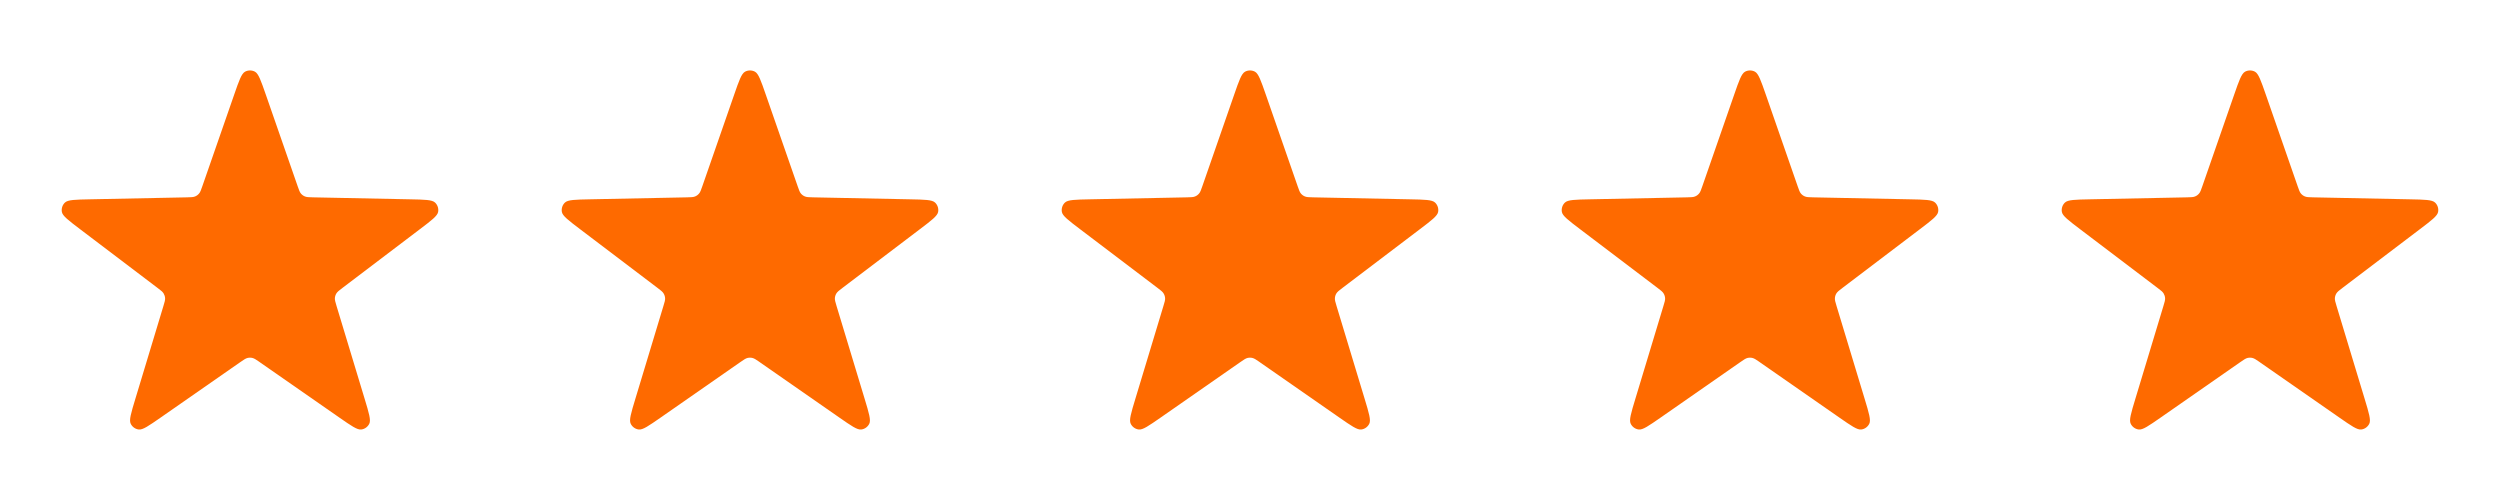
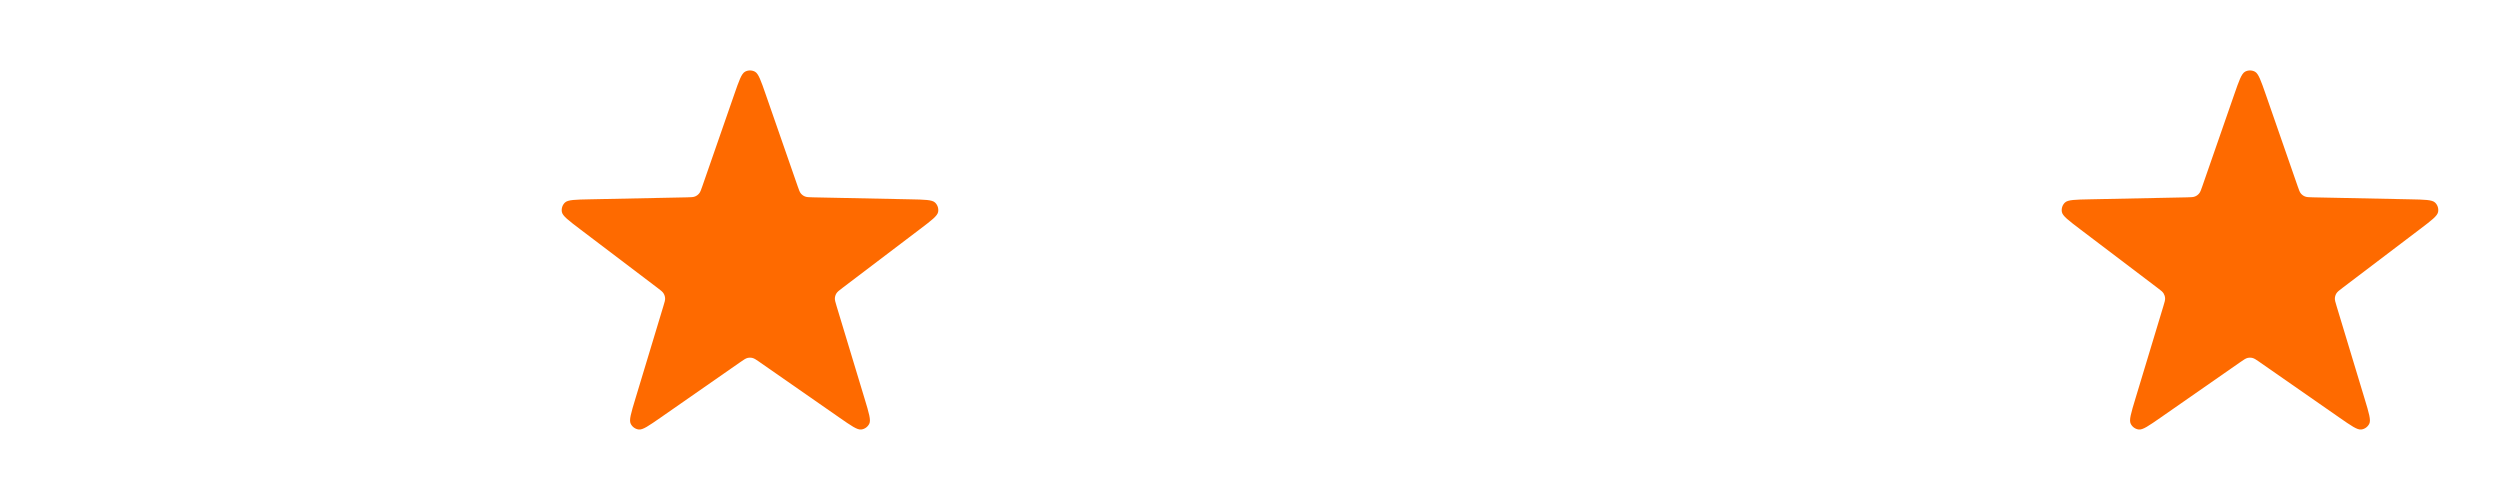
<svg xmlns="http://www.w3.org/2000/svg" width="80" height="16" viewBox="0 0 80 16" fill="none">
-   <path d="M7.496 3.022C7.65 2.578 7.727 2.356 7.842 2.294C7.94 2.241 8.059 2.241 8.158 2.294C8.272 2.356 8.349 2.578 8.504 3.022L9.524 5.956C9.568 6.083 9.59 6.146 9.629 6.193C9.664 6.235 9.709 6.267 9.759 6.287C9.816 6.31 9.883 6.312 10.017 6.315L13.123 6.378C13.593 6.387 13.828 6.392 13.922 6.482C14.003 6.559 14.04 6.672 14.02 6.783C13.996 6.91 13.809 7.052 13.434 7.336L10.959 9.213C10.852 9.294 10.799 9.335 10.766 9.387C10.737 9.433 10.72 9.485 10.716 9.539C10.712 9.601 10.732 9.665 10.77 9.793L11.67 12.767C11.806 13.217 11.874 13.442 11.818 13.558C11.769 13.659 11.673 13.729 11.562 13.744C11.434 13.762 11.241 13.627 10.855 13.359L8.304 11.584C8.195 11.508 8.14 11.47 8.08 11.455C8.027 11.442 7.972 11.442 7.92 11.455C7.86 11.47 7.805 11.508 7.695 11.584L5.145 13.359C4.759 13.627 4.566 13.762 4.438 13.744C4.326 13.729 4.23 13.659 4.182 13.558C4.125 13.442 4.194 13.217 4.33 12.767L5.229 9.793C5.268 9.665 5.287 9.601 5.283 9.539C5.279 9.485 5.262 9.433 5.234 9.387C5.201 9.335 5.148 9.294 5.041 9.213L2.565 7.336C2.191 7.052 2.003 6.91 1.98 6.783C1.96 6.672 1.997 6.559 2.078 6.482C2.172 6.392 2.407 6.387 2.876 6.378L5.983 6.315C6.117 6.312 6.184 6.31 6.241 6.287C6.291 6.267 6.335 6.235 6.37 6.193C6.41 6.146 6.432 6.083 6.476 5.956L7.496 3.022Z" fill="#FE6A00" />
  <path d="M23.496 3.022C23.65 2.578 23.727 2.356 23.842 2.294C23.94 2.241 24.059 2.241 24.158 2.294C24.272 2.356 24.349 2.578 24.503 3.022L25.524 5.956C25.568 6.083 25.59 6.146 25.629 6.193C25.664 6.235 25.709 6.267 25.759 6.287C25.816 6.31 25.883 6.312 26.017 6.315L29.123 6.378C29.593 6.387 29.828 6.392 29.922 6.482C30.003 6.559 30.04 6.672 30.02 6.783C29.996 6.91 29.809 7.052 29.434 7.336L26.959 9.213C26.852 9.294 26.799 9.335 26.766 9.387C26.737 9.433 26.72 9.485 26.716 9.539C26.712 9.601 26.732 9.665 26.77 9.793L27.67 12.767C27.806 13.217 27.874 13.442 27.818 13.558C27.769 13.659 27.673 13.729 27.562 13.744C27.433 13.762 27.241 13.627 26.855 13.359L24.304 11.584C24.195 11.508 24.14 11.47 24.08 11.455C24.027 11.442 23.972 11.442 23.919 11.455C23.86 11.47 23.805 11.508 23.695 11.584L21.145 13.359C20.759 13.627 20.566 13.762 20.438 13.744C20.326 13.729 20.23 13.659 20.182 13.558C20.125 13.442 20.194 13.217 20.33 12.767L21.229 9.793C21.268 9.665 21.288 9.601 21.283 9.539C21.279 9.485 21.262 9.433 21.233 9.387C21.201 9.335 21.148 9.294 21.041 9.213L18.565 7.336C18.191 7.052 18.003 6.91 17.98 6.783C17.96 6.672 17.997 6.559 18.078 6.482C18.172 6.392 18.407 6.387 18.876 6.378L21.983 6.315C22.117 6.312 22.184 6.31 22.241 6.287C22.291 6.267 22.335 6.235 22.37 6.193C22.41 6.146 22.432 6.083 22.476 5.956L23.496 3.022Z" fill="#FE6A00" />
-   <path d="M39.496 3.022C39.65 2.578 39.727 2.356 39.842 2.294C39.94 2.241 40.059 2.241 40.158 2.294C40.272 2.356 40.349 2.578 40.504 3.022L41.524 5.956C41.568 6.083 41.59 6.146 41.629 6.193C41.664 6.235 41.709 6.267 41.759 6.287C41.816 6.31 41.883 6.312 42.017 6.315L45.123 6.378C45.593 6.387 45.828 6.392 45.922 6.482C46.003 6.559 46.04 6.672 46.02 6.783C45.996 6.91 45.809 7.052 45.434 7.336L42.959 9.213C42.852 9.294 42.799 9.335 42.766 9.387C42.737 9.433 42.72 9.485 42.717 9.539C42.712 9.601 42.731 9.665 42.77 9.793L43.67 12.767C43.806 13.217 43.874 13.442 43.818 13.558C43.769 13.659 43.673 13.729 43.562 13.744C43.434 13.762 43.241 13.627 42.855 13.359L40.304 11.584C40.195 11.508 40.14 11.47 40.08 11.455C40.027 11.442 39.972 11.442 39.919 11.455C39.86 11.47 39.805 11.508 39.695 11.584L37.145 13.359C36.759 13.627 36.566 13.762 36.438 13.744C36.326 13.729 36.23 13.659 36.182 13.558C36.125 13.442 36.194 13.217 36.33 12.767L37.229 9.793C37.268 9.665 37.288 9.601 37.283 9.539C37.279 9.485 37.262 9.433 37.233 9.387C37.201 9.335 37.148 9.294 37.041 9.213L34.565 7.336C34.191 7.052 34.003 6.91 33.98 6.783C33.96 6.672 33.997 6.559 34.078 6.482C34.172 6.392 34.407 6.387 34.876 6.378L37.983 6.315C38.117 6.312 38.184 6.31 38.24 6.287C38.291 6.267 38.335 6.235 38.37 6.193C38.41 6.146 38.432 6.083 38.476 5.956L39.496 3.022Z" fill="#FE6A00" />
-   <path d="M55.496 3.022C55.65 2.578 55.727 2.356 55.842 2.294C55.94 2.241 56.059 2.241 56.158 2.294C56.272 2.356 56.349 2.578 56.504 3.022L57.524 5.956C57.568 6.083 57.59 6.146 57.629 6.193C57.664 6.235 57.709 6.267 57.759 6.287C57.816 6.31 57.883 6.312 58.017 6.315L61.123 6.378C61.593 6.387 61.828 6.392 61.922 6.482C62.003 6.559 62.04 6.672 62.02 6.783C61.996 6.91 61.809 7.052 61.434 7.336L58.959 9.213C58.852 9.294 58.799 9.335 58.766 9.387C58.737 9.433 58.72 9.485 58.717 9.539C58.712 9.601 58.731 9.665 58.77 9.793L59.67 12.767C59.806 13.217 59.874 13.442 59.818 13.558C59.769 13.659 59.673 13.729 59.562 13.744C59.434 13.762 59.241 13.627 58.855 13.359L56.304 11.584C56.195 11.508 56.14 11.47 56.08 11.455C56.027 11.442 55.972 11.442 55.919 11.455C55.86 11.47 55.805 11.508 55.695 11.584L53.145 13.359C52.759 13.627 52.566 13.762 52.438 13.744C52.326 13.729 52.23 13.659 52.182 13.558C52.125 13.442 52.194 13.217 52.33 12.767L53.229 9.793C53.268 9.665 53.288 9.601 53.283 9.539C53.279 9.485 53.262 9.433 53.233 9.387C53.201 9.335 53.148 9.294 53.041 9.213L50.565 7.336C50.191 7.052 50.003 6.91 49.98 6.783C49.96 6.672 49.997 6.559 50.078 6.482C50.172 6.392 50.407 6.387 50.876 6.378L53.983 6.315C54.117 6.312 54.184 6.31 54.24 6.287C54.291 6.267 54.335 6.235 54.37 6.193C54.41 6.146 54.432 6.083 54.476 5.956L55.496 3.022Z" fill="#FE6A00" />
  <path d="M71.496 3.022C71.65 2.578 71.728 2.356 71.842 2.294C71.94 2.241 72.059 2.241 72.158 2.294C72.272 2.356 72.349 2.578 72.504 3.022L73.524 5.956C73.568 6.083 73.59 6.146 73.629 6.193C73.664 6.235 73.709 6.267 73.759 6.287C73.816 6.31 73.883 6.312 74.017 6.315L77.123 6.378C77.593 6.387 77.828 6.392 77.922 6.482C78.003 6.559 78.04 6.672 78.019 6.783C77.996 6.91 77.809 7.052 77.434 7.336L74.959 9.213C74.852 9.294 74.799 9.335 74.766 9.387C74.737 9.433 74.72 9.485 74.716 9.539C74.712 9.601 74.731 9.665 74.77 9.793L75.67 12.767C75.806 13.217 75.874 13.442 75.818 13.558C75.769 13.659 75.673 13.729 75.562 13.744C75.433 13.762 75.241 13.627 74.855 13.359L72.304 11.584C72.195 11.508 72.14 11.47 72.08 11.455C72.027 11.442 71.972 11.442 71.919 11.455C71.86 11.47 71.805 11.508 71.695 11.584L69.145 13.359C68.759 13.627 68.566 13.762 68.438 13.744C68.326 13.729 68.23 13.659 68.182 13.558C68.125 13.442 68.194 13.217 68.33 12.767L69.229 9.793C69.268 9.665 69.287 9.601 69.283 9.539C69.279 9.485 69.262 9.433 69.234 9.387C69.201 9.335 69.148 9.294 69.041 9.213L66.565 7.336C66.191 7.052 66.003 6.91 65.98 6.783C65.96 6.672 65.997 6.559 66.078 6.482C66.172 6.392 66.406 6.387 66.876 6.378L69.983 6.315C70.117 6.312 70.184 6.31 70.24 6.287C70.291 6.267 70.335 6.235 70.37 6.193C70.41 6.146 70.432 6.083 70.476 5.956L71.496 3.022Z" fill="#FE6A00" />
</svg>